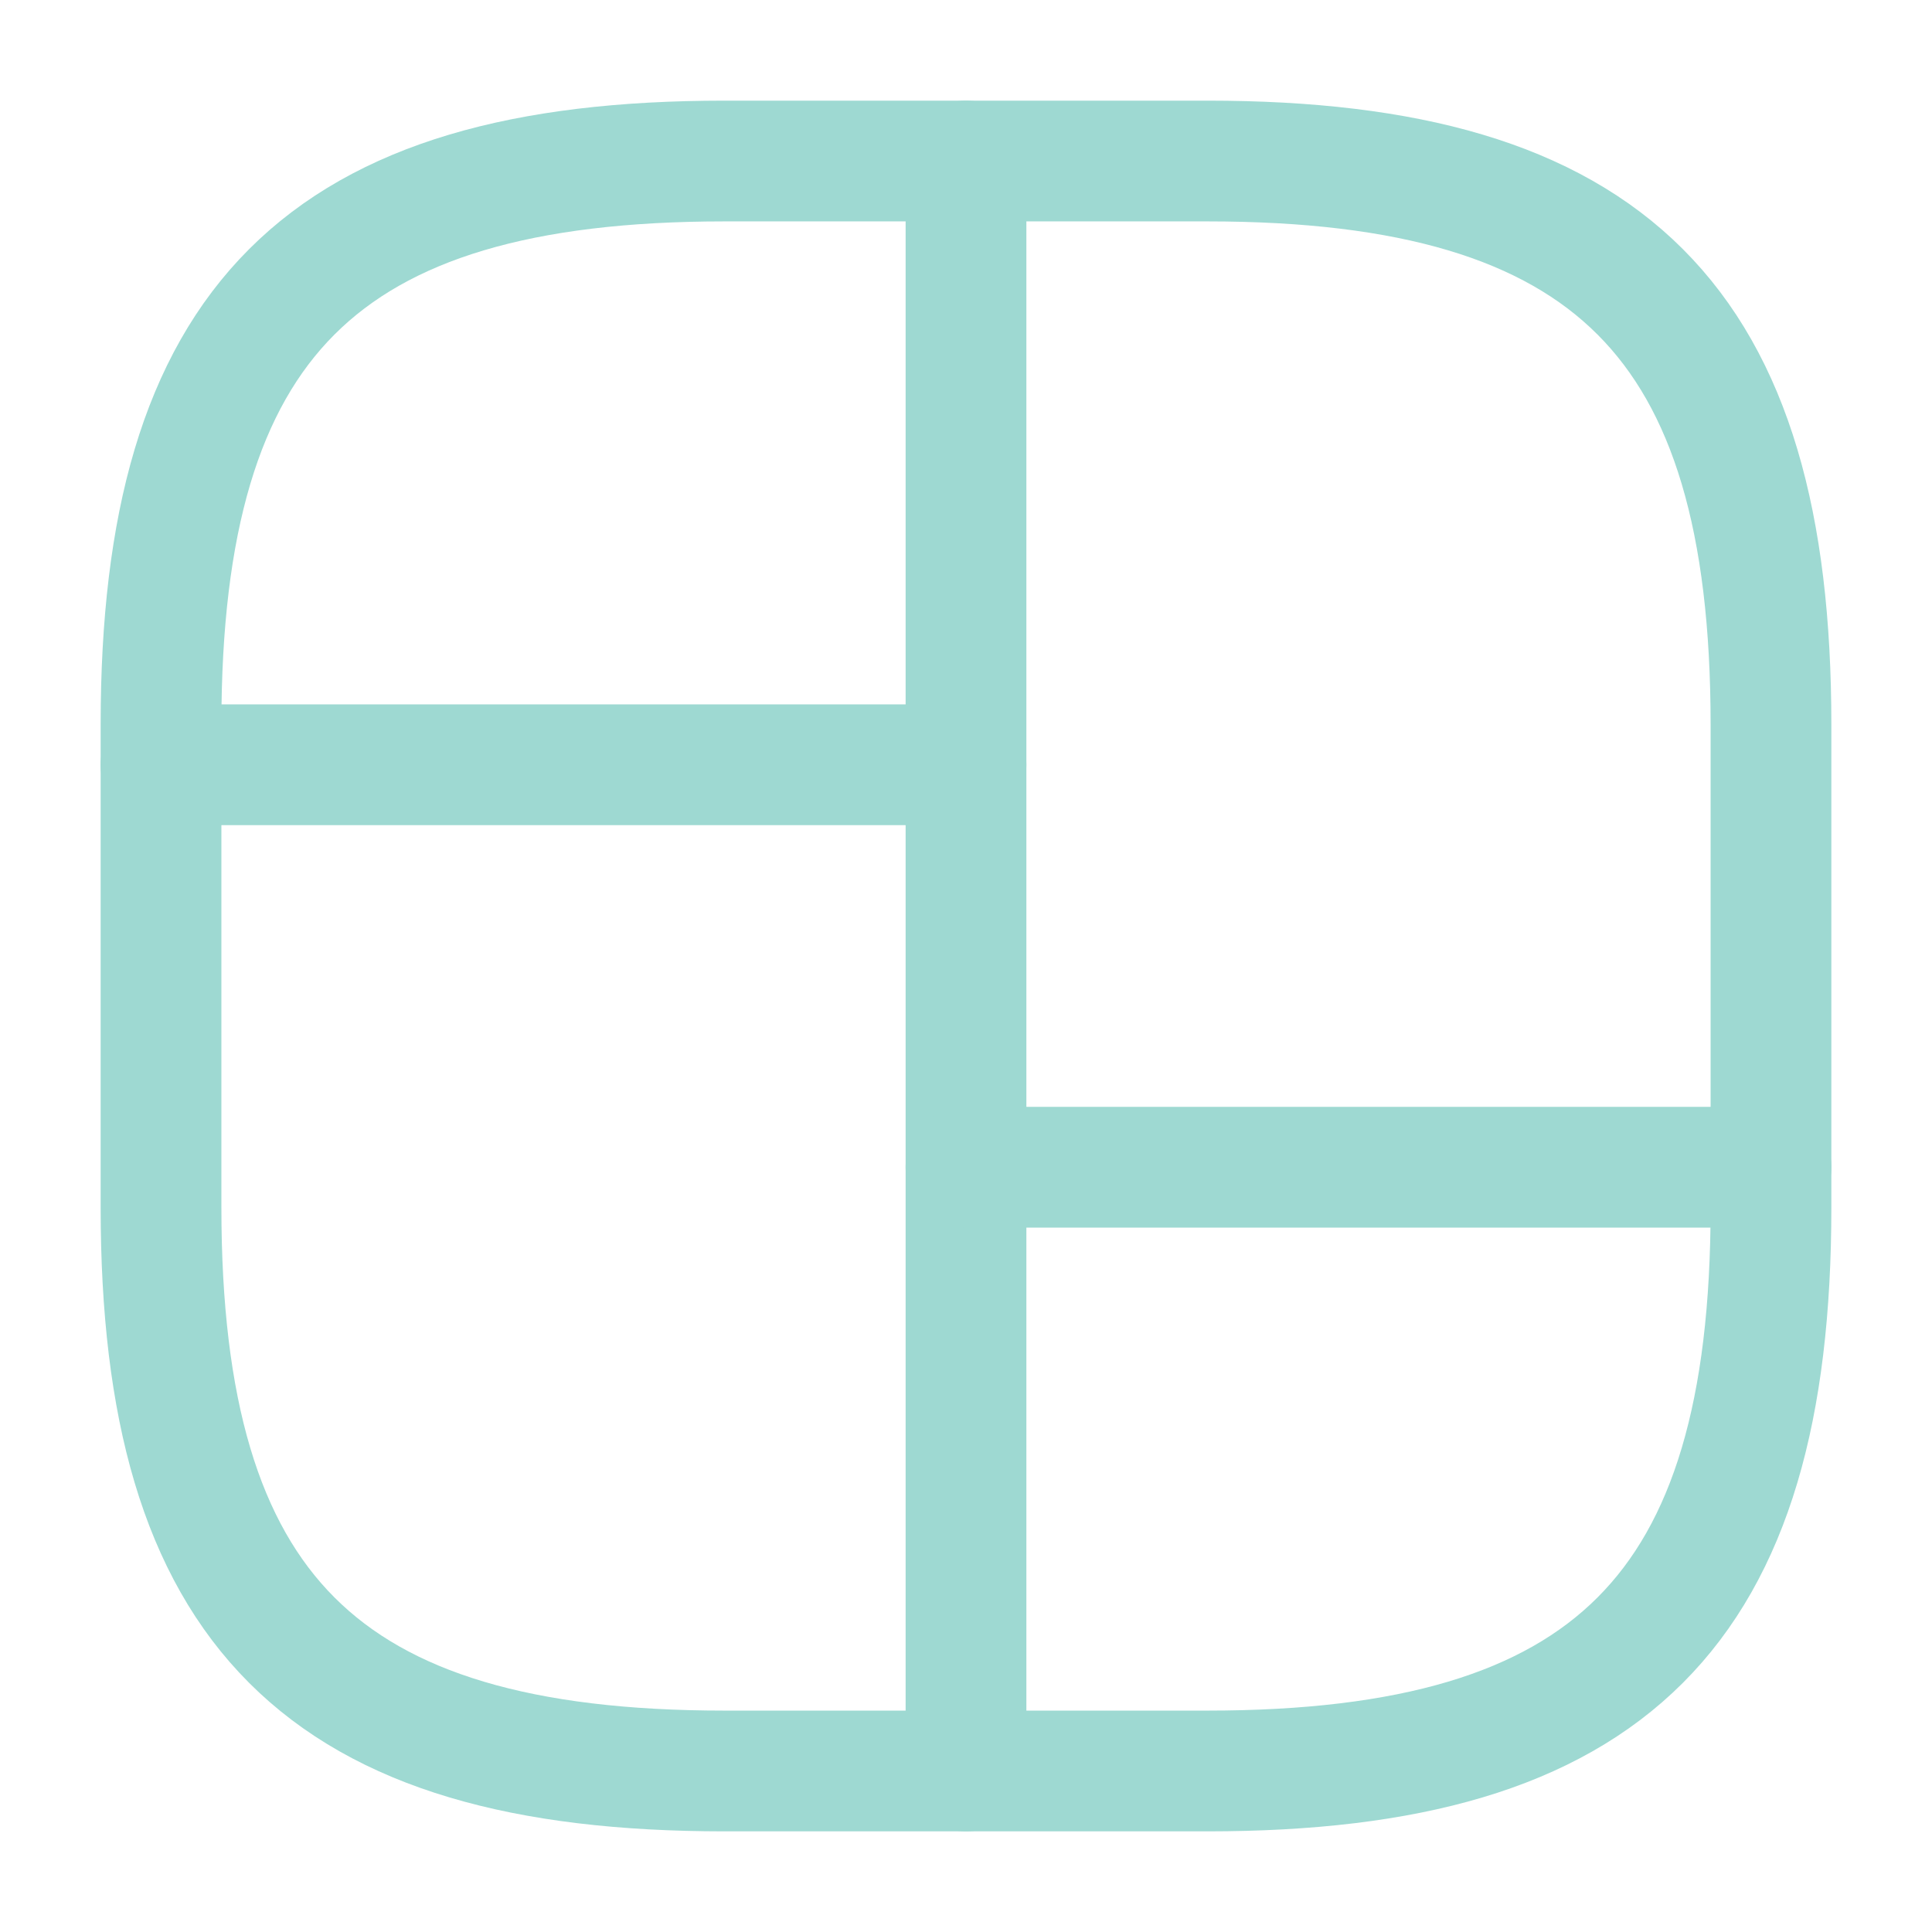
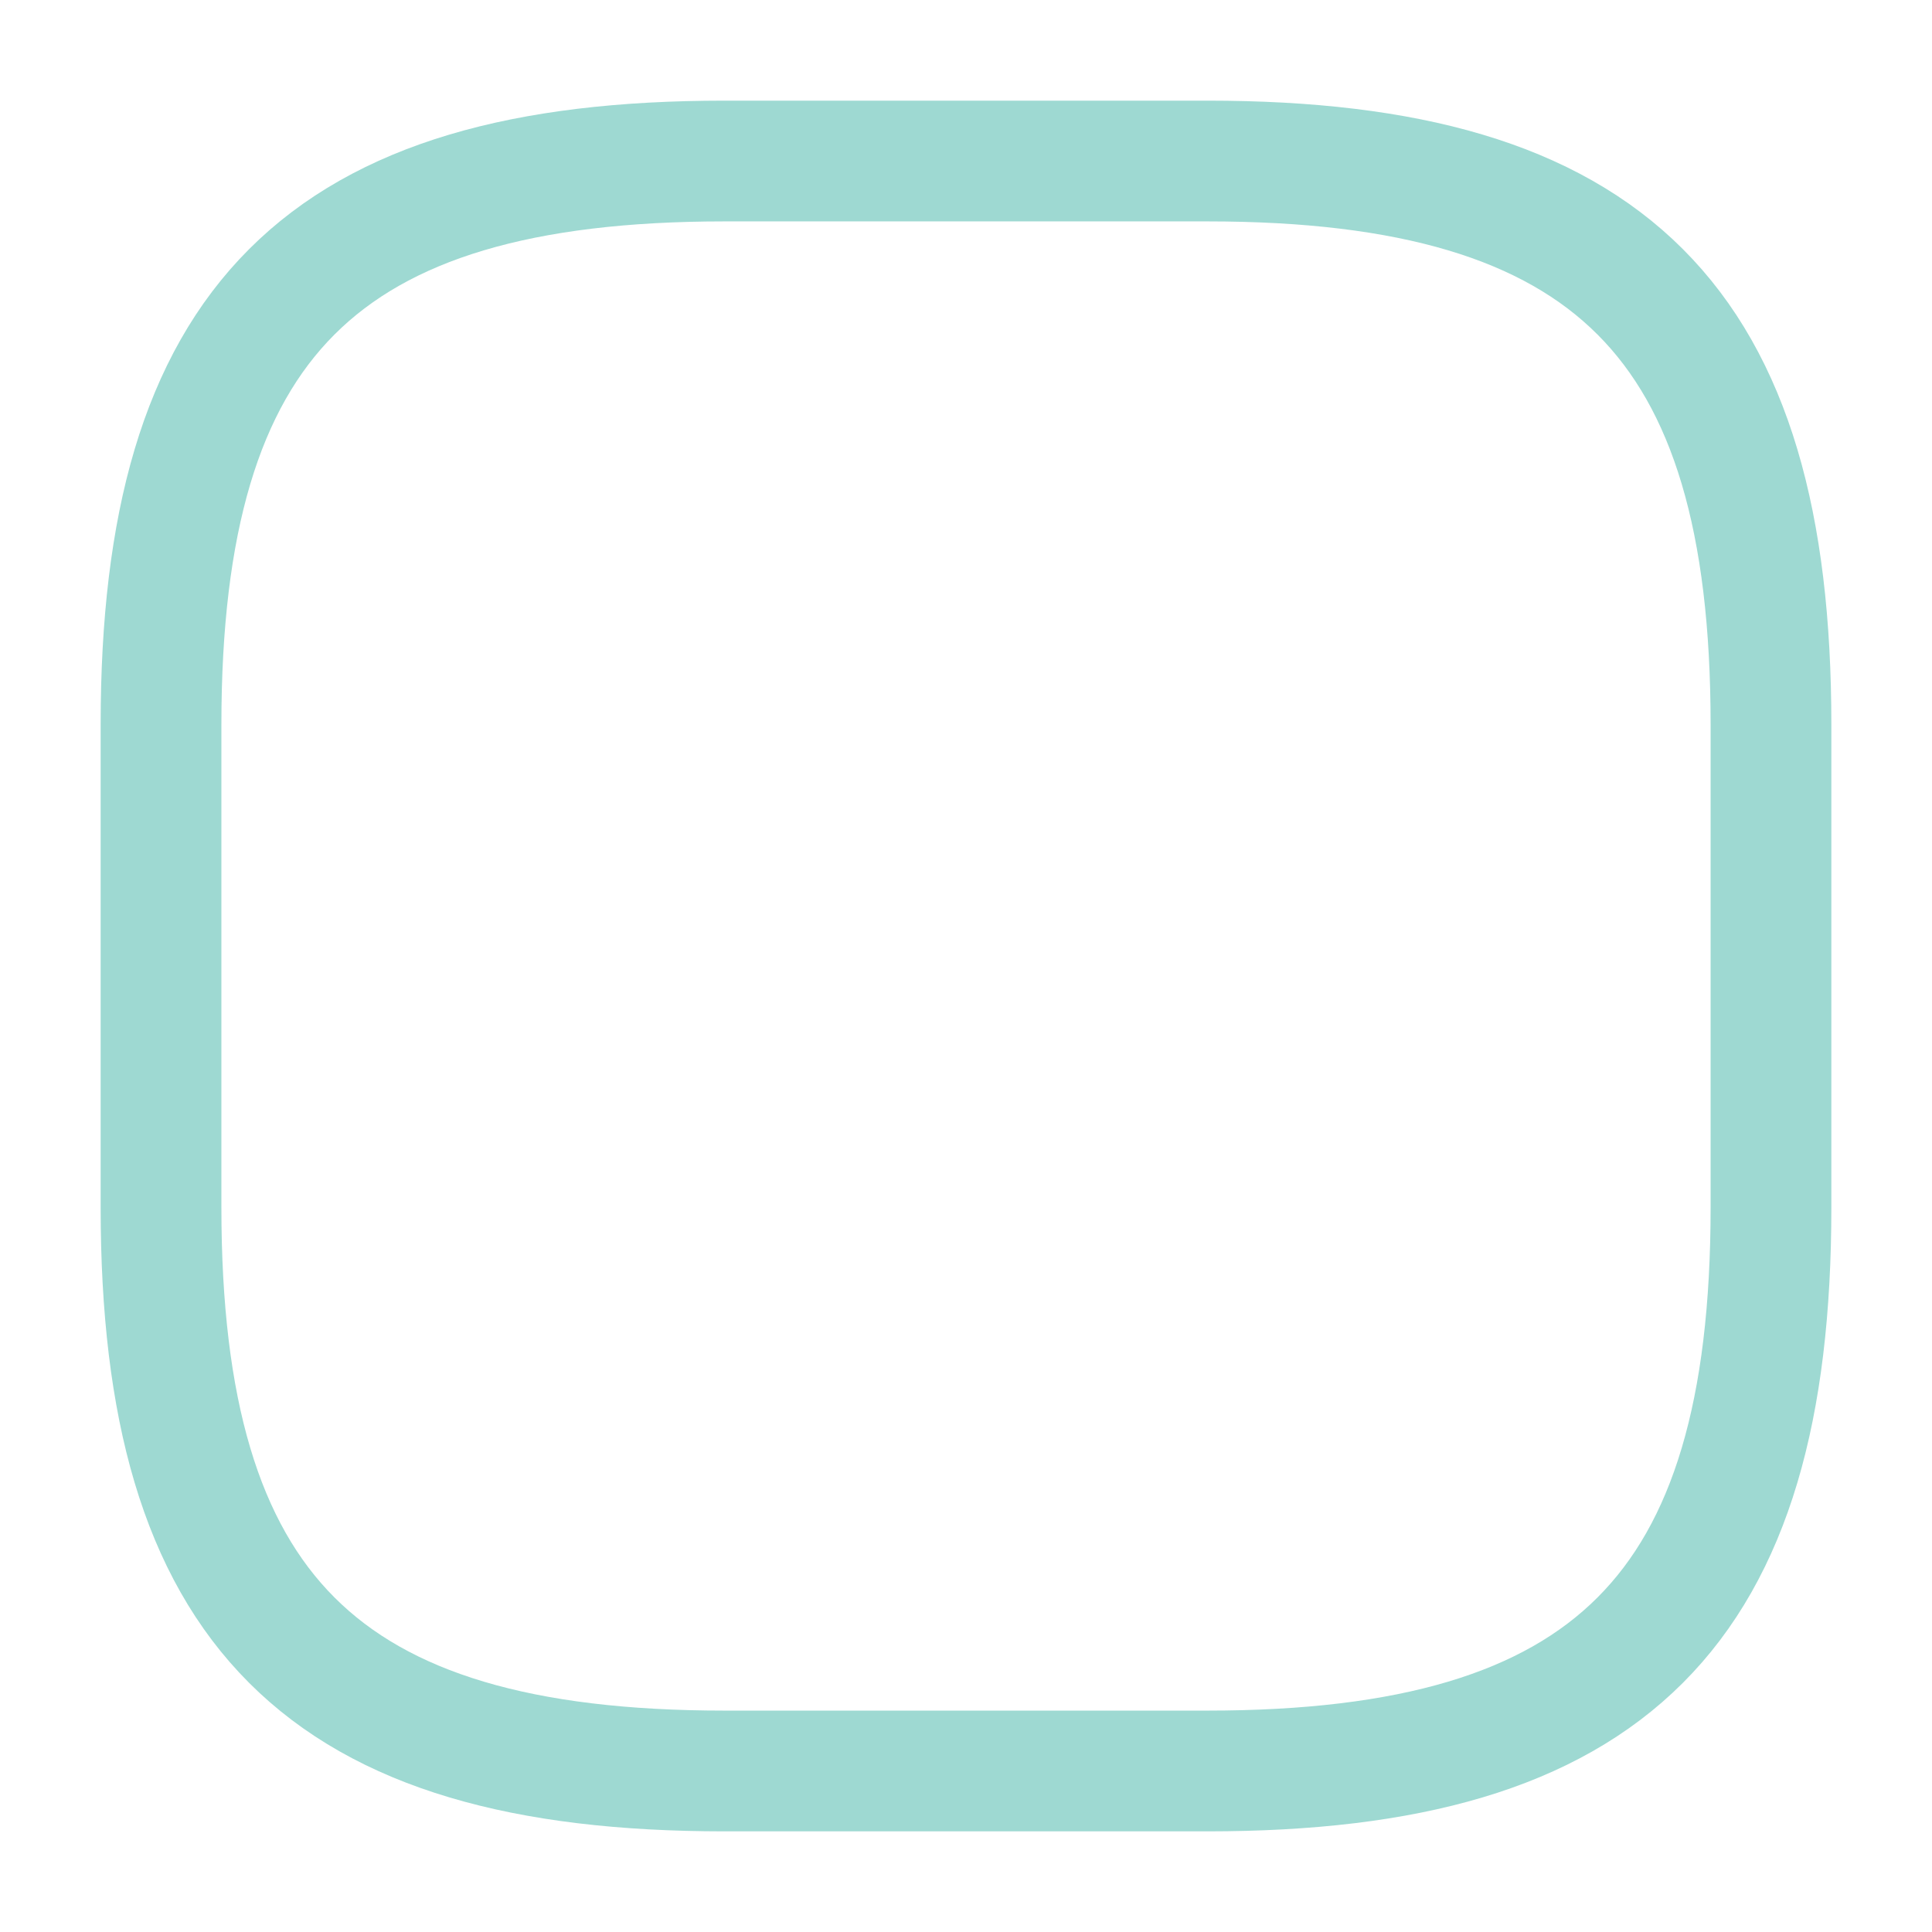
<svg xmlns="http://www.w3.org/2000/svg" width="32" height="32" viewBox="0 0 32 32" fill="none">
  <path d="M12 29.333H20C26.667 29.333 29.333 26.667 29.333 20V12C29.333 5.333 26.667 2.667 20 2.667H12C5.333 2.667 2.667 5.333 2.667 12V20C2.667 26.667 5.333 29.333 12 29.333Z" stroke="#9ED9D2" stroke-width="2" stroke-linecap="round" stroke-linejoin="round" />
-   <path d="M16 2.667V29.333" stroke="#9ED9D2" stroke-width="2" stroke-linecap="round" stroke-linejoin="round" />
-   <path d="M2.667 12.667H16" stroke="#9ED9D2" stroke-width="2" stroke-linecap="round" stroke-linejoin="round" />
-   <path d="M16 19.333H29.333" stroke="#9ED9D2" stroke-width="2" stroke-linecap="round" stroke-linejoin="round" />
</svg>